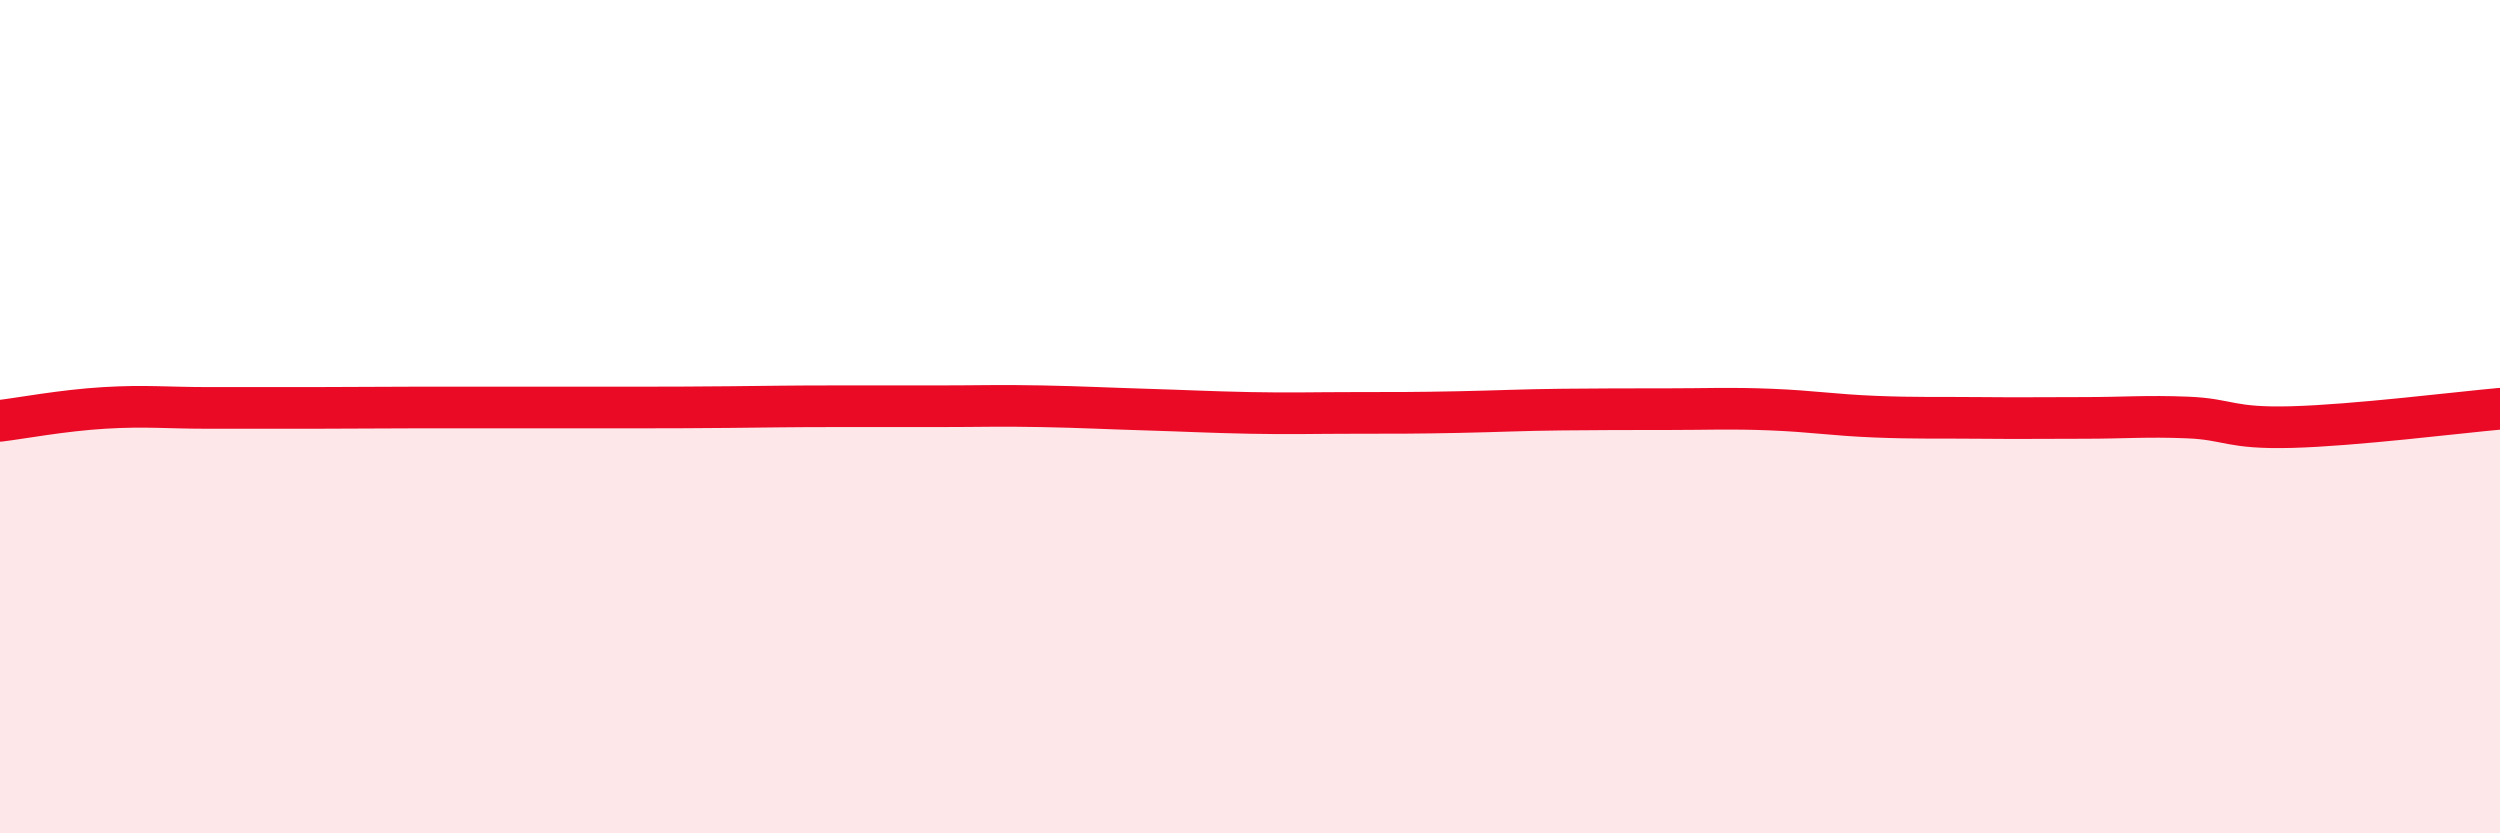
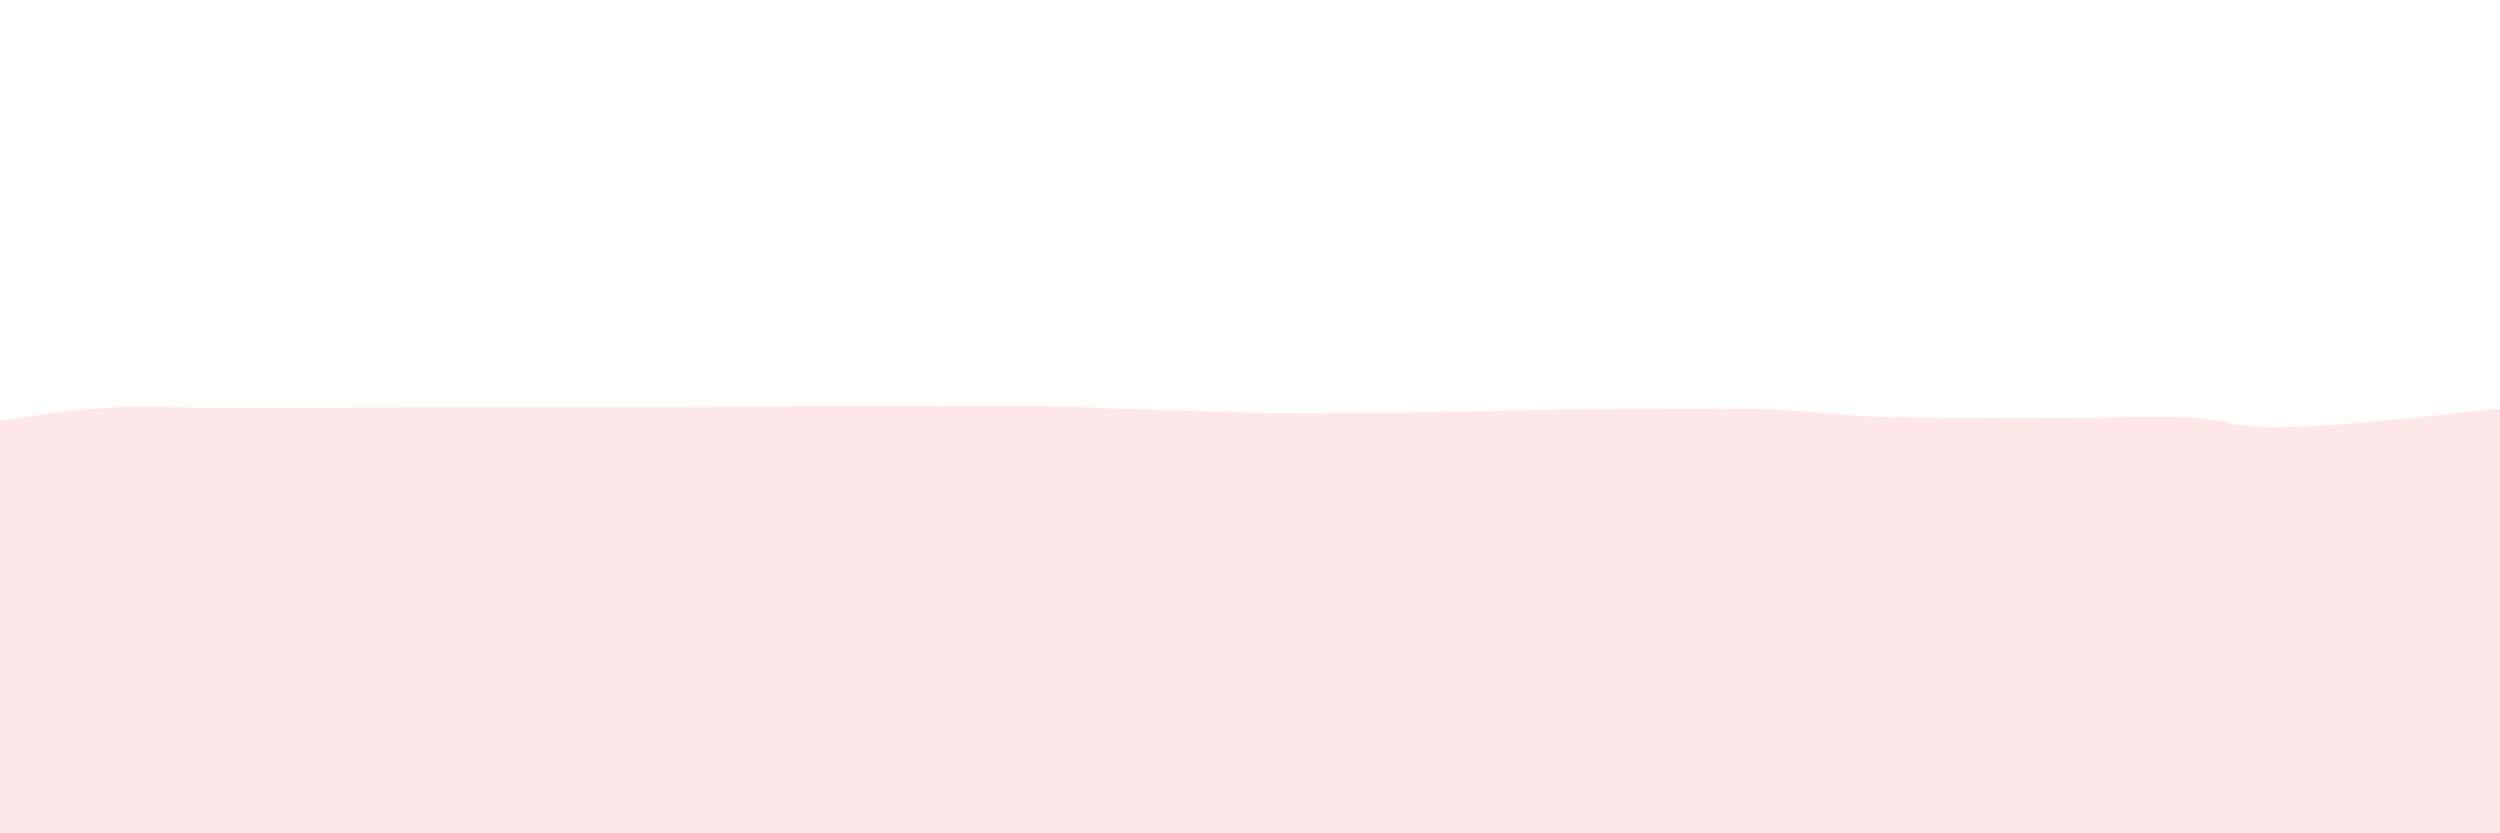
<svg xmlns="http://www.w3.org/2000/svg" width="60" height="20" viewBox="0 0 60 20">
  <path d="M 0,10.1 C 0.5,10.04 1.5,9.85 2.5,9.79 C 3.5,9.73 4,9.79 5,9.79 C 6,9.79 6.5,9.79 7.5,9.79 C 8.5,9.79 9,9.78 10,9.78 C 11,9.78 11.5,9.78 12.5,9.78 C 13.5,9.78 14,9.78 15,9.78 C 16,9.78 16.5,9.78 17.5,9.77 C 18.5,9.76 19,9.75 20,9.75 C 21,9.75 21.5,9.75 22.5,9.75 C 23.5,9.75 24,9.73 25,9.75 C 26,9.77 26.5,9.8 27.5,9.83 C 28.5,9.86 29,9.89 30,9.91 C 31,9.93 31.5,9.91 32.5,9.91 C 33.5,9.91 34,9.91 35,9.89 C 36,9.87 36.5,9.84 37.5,9.83 C 38.5,9.82 39,9.82 40,9.82 C 41,9.82 41.5,9.79 42.5,9.83 C 43.5,9.87 44,9.96 45,10 C 46,10.04 46.5,10.02 47.5,10.03 C 48.5,10.04 49,10.03 50,10.03 C 51,10.03 51.5,9.98 52.5,10.02 C 53.5,10.06 53.5,10.29 55,10.25 C 56.5,10.21 59,9.9 60,9.81L60 20L0 20Z" fill="#EB0A25" opacity="0.1" stroke-linecap="round" stroke-linejoin="round" />
-   <path d="M 0,10.1 C 0.5,10.04 1.5,9.85 2.5,9.79 C 3.5,9.73 4,9.79 5,9.79 C 6,9.79 6.5,9.79 7.5,9.79 C 8.5,9.79 9,9.78 10,9.78 C 11,9.78 11.5,9.78 12.5,9.78 C 13.5,9.78 14,9.78 15,9.78 C 16,9.78 16.5,9.78 17.5,9.77 C 18.5,9.76 19,9.75 20,9.75 C 21,9.75 21.5,9.75 22.5,9.75 C 23.5,9.75 24,9.73 25,9.75 C 26,9.77 26.5,9.8 27.5,9.83 C 28.5,9.86 29,9.89 30,9.91 C 31,9.93 31.5,9.91 32.5,9.91 C 33.5,9.91 34,9.91 35,9.89 C 36,9.87 36.5,9.84 37.5,9.83 C 38.5,9.82 39,9.82 40,9.82 C 41,9.82 41.5,9.79 42.5,9.83 C 43.5,9.87 44,9.96 45,10 C 46,10.04 46.5,10.02 47.5,10.03 C 48.5,10.04 49,10.03 50,10.03 C 51,10.03 51.5,9.98 52.5,10.02 C 53.5,10.06 53.5,10.29 55,10.25 C 56.5,10.21 59,9.9 60,9.81" stroke="#EB0A25" stroke-width="1" fill="none" stroke-linecap="round" stroke-linejoin="round" />
</svg>